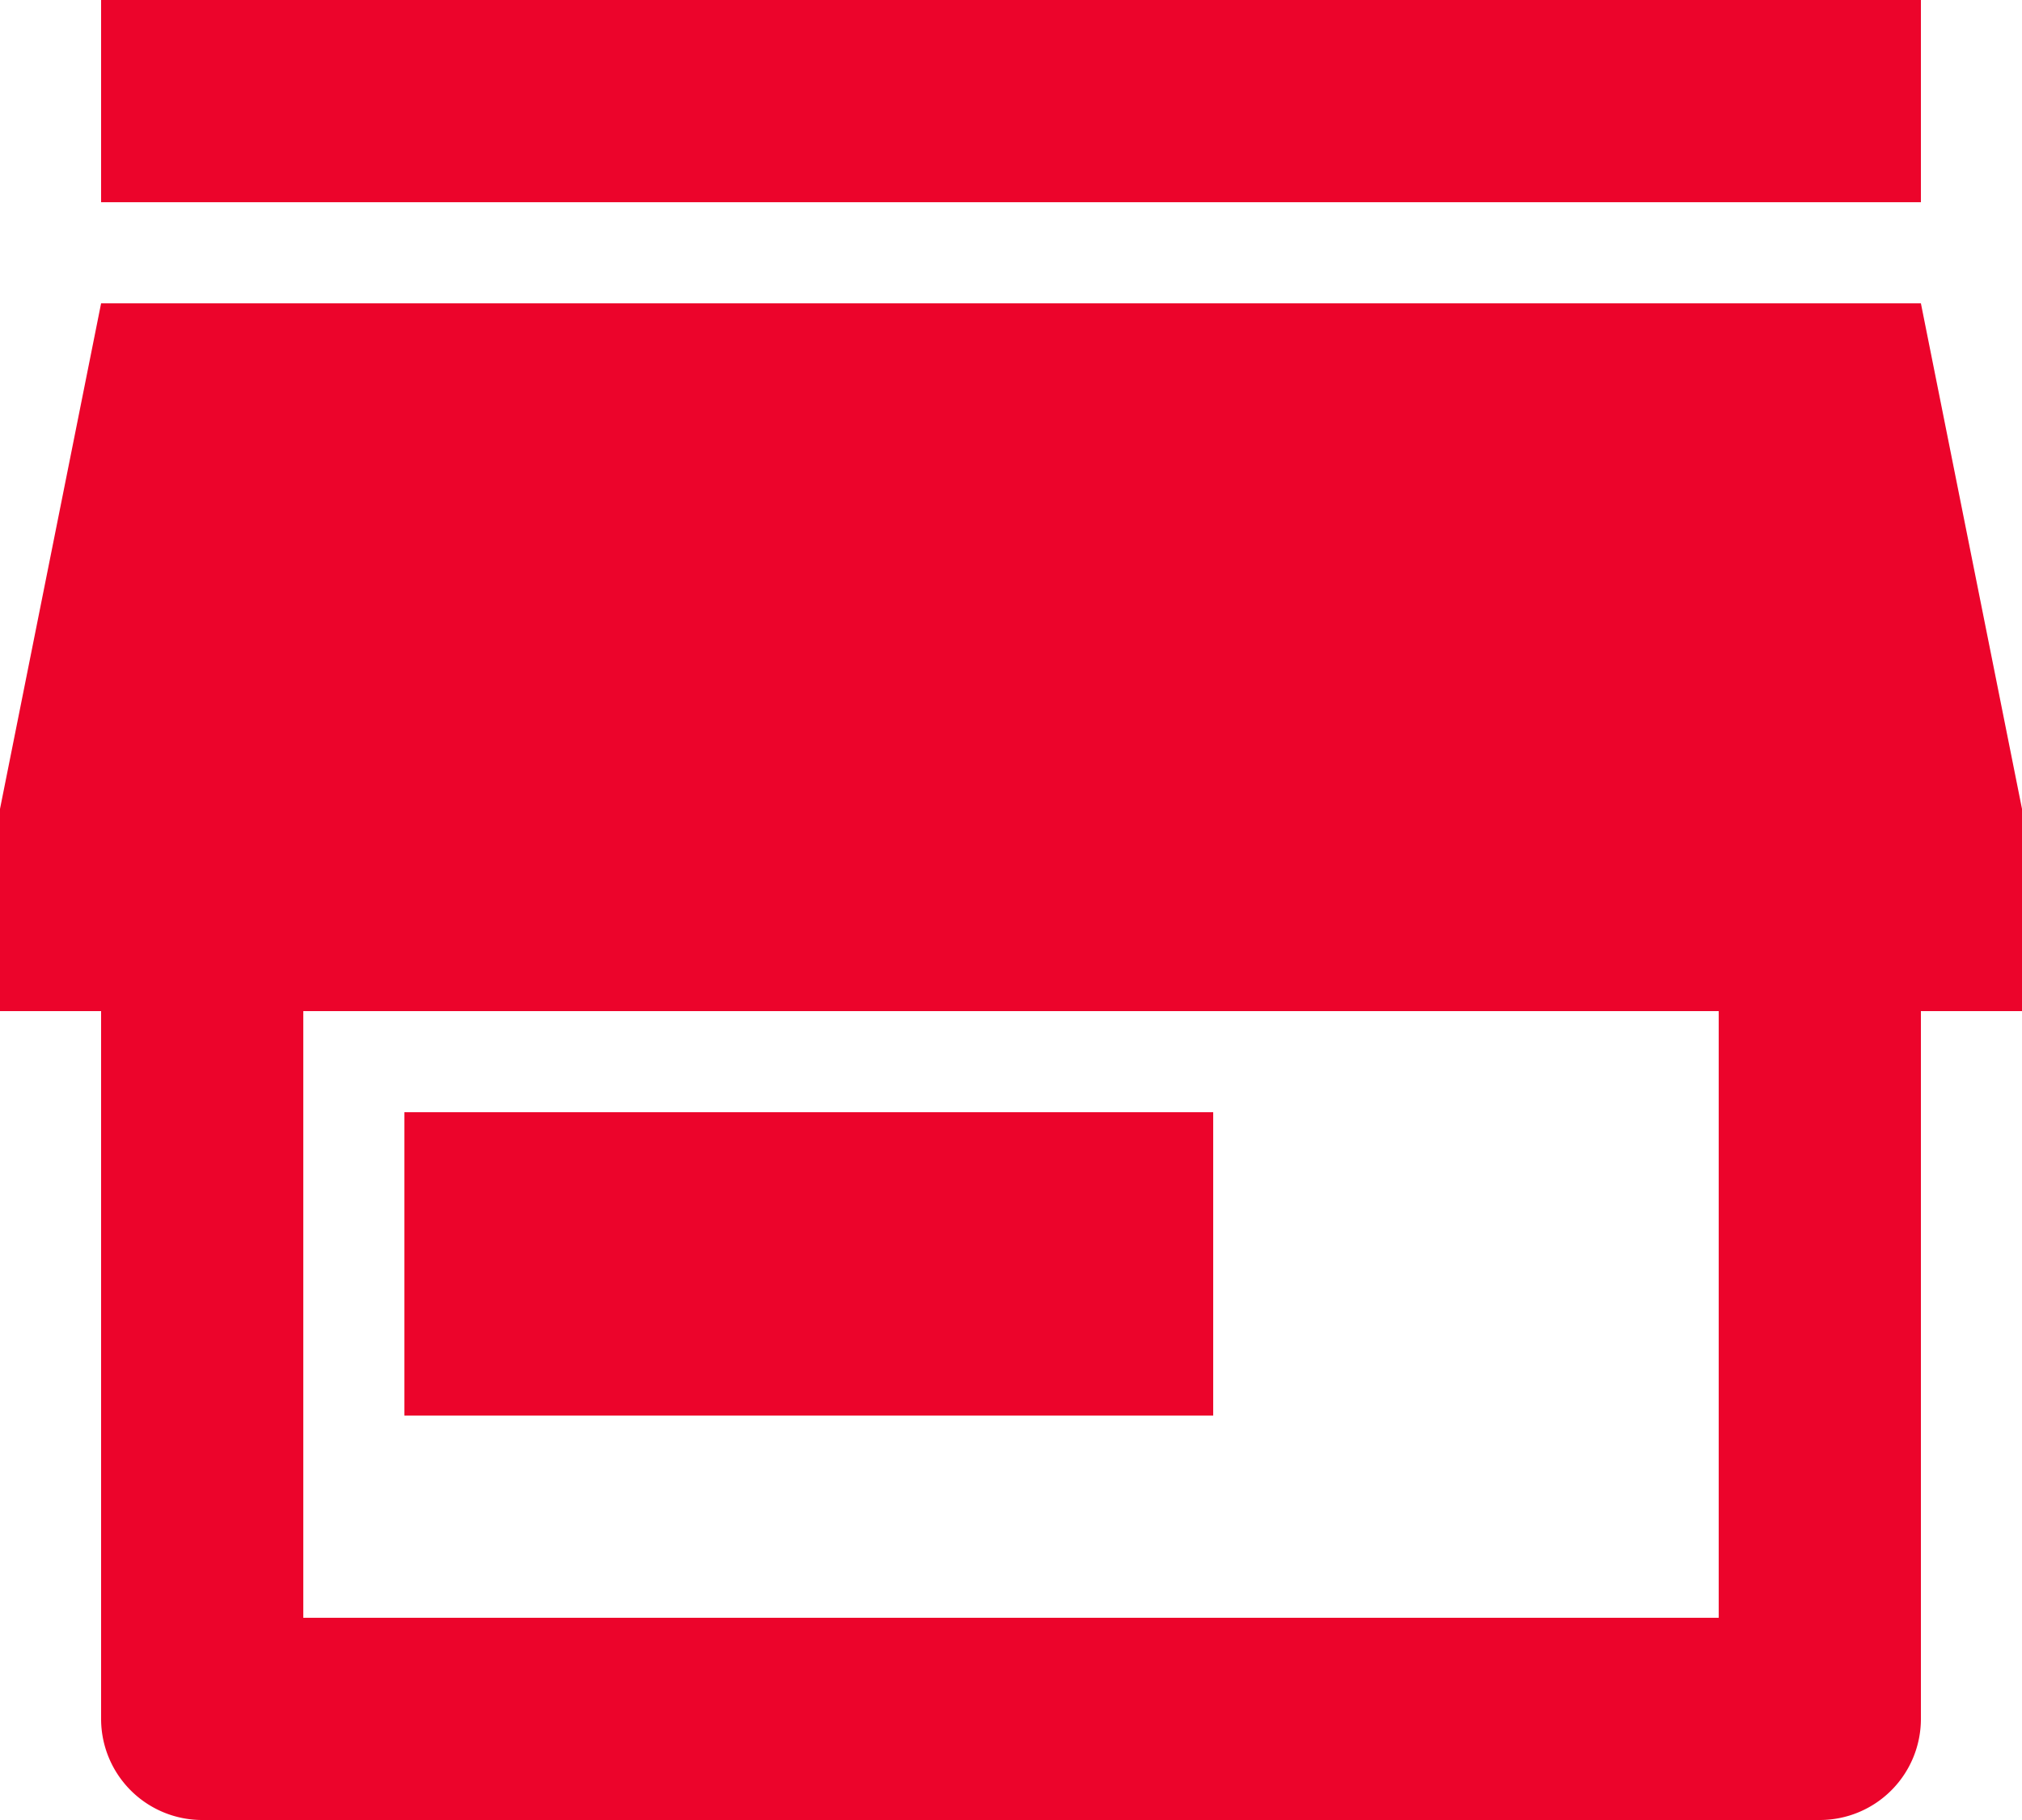
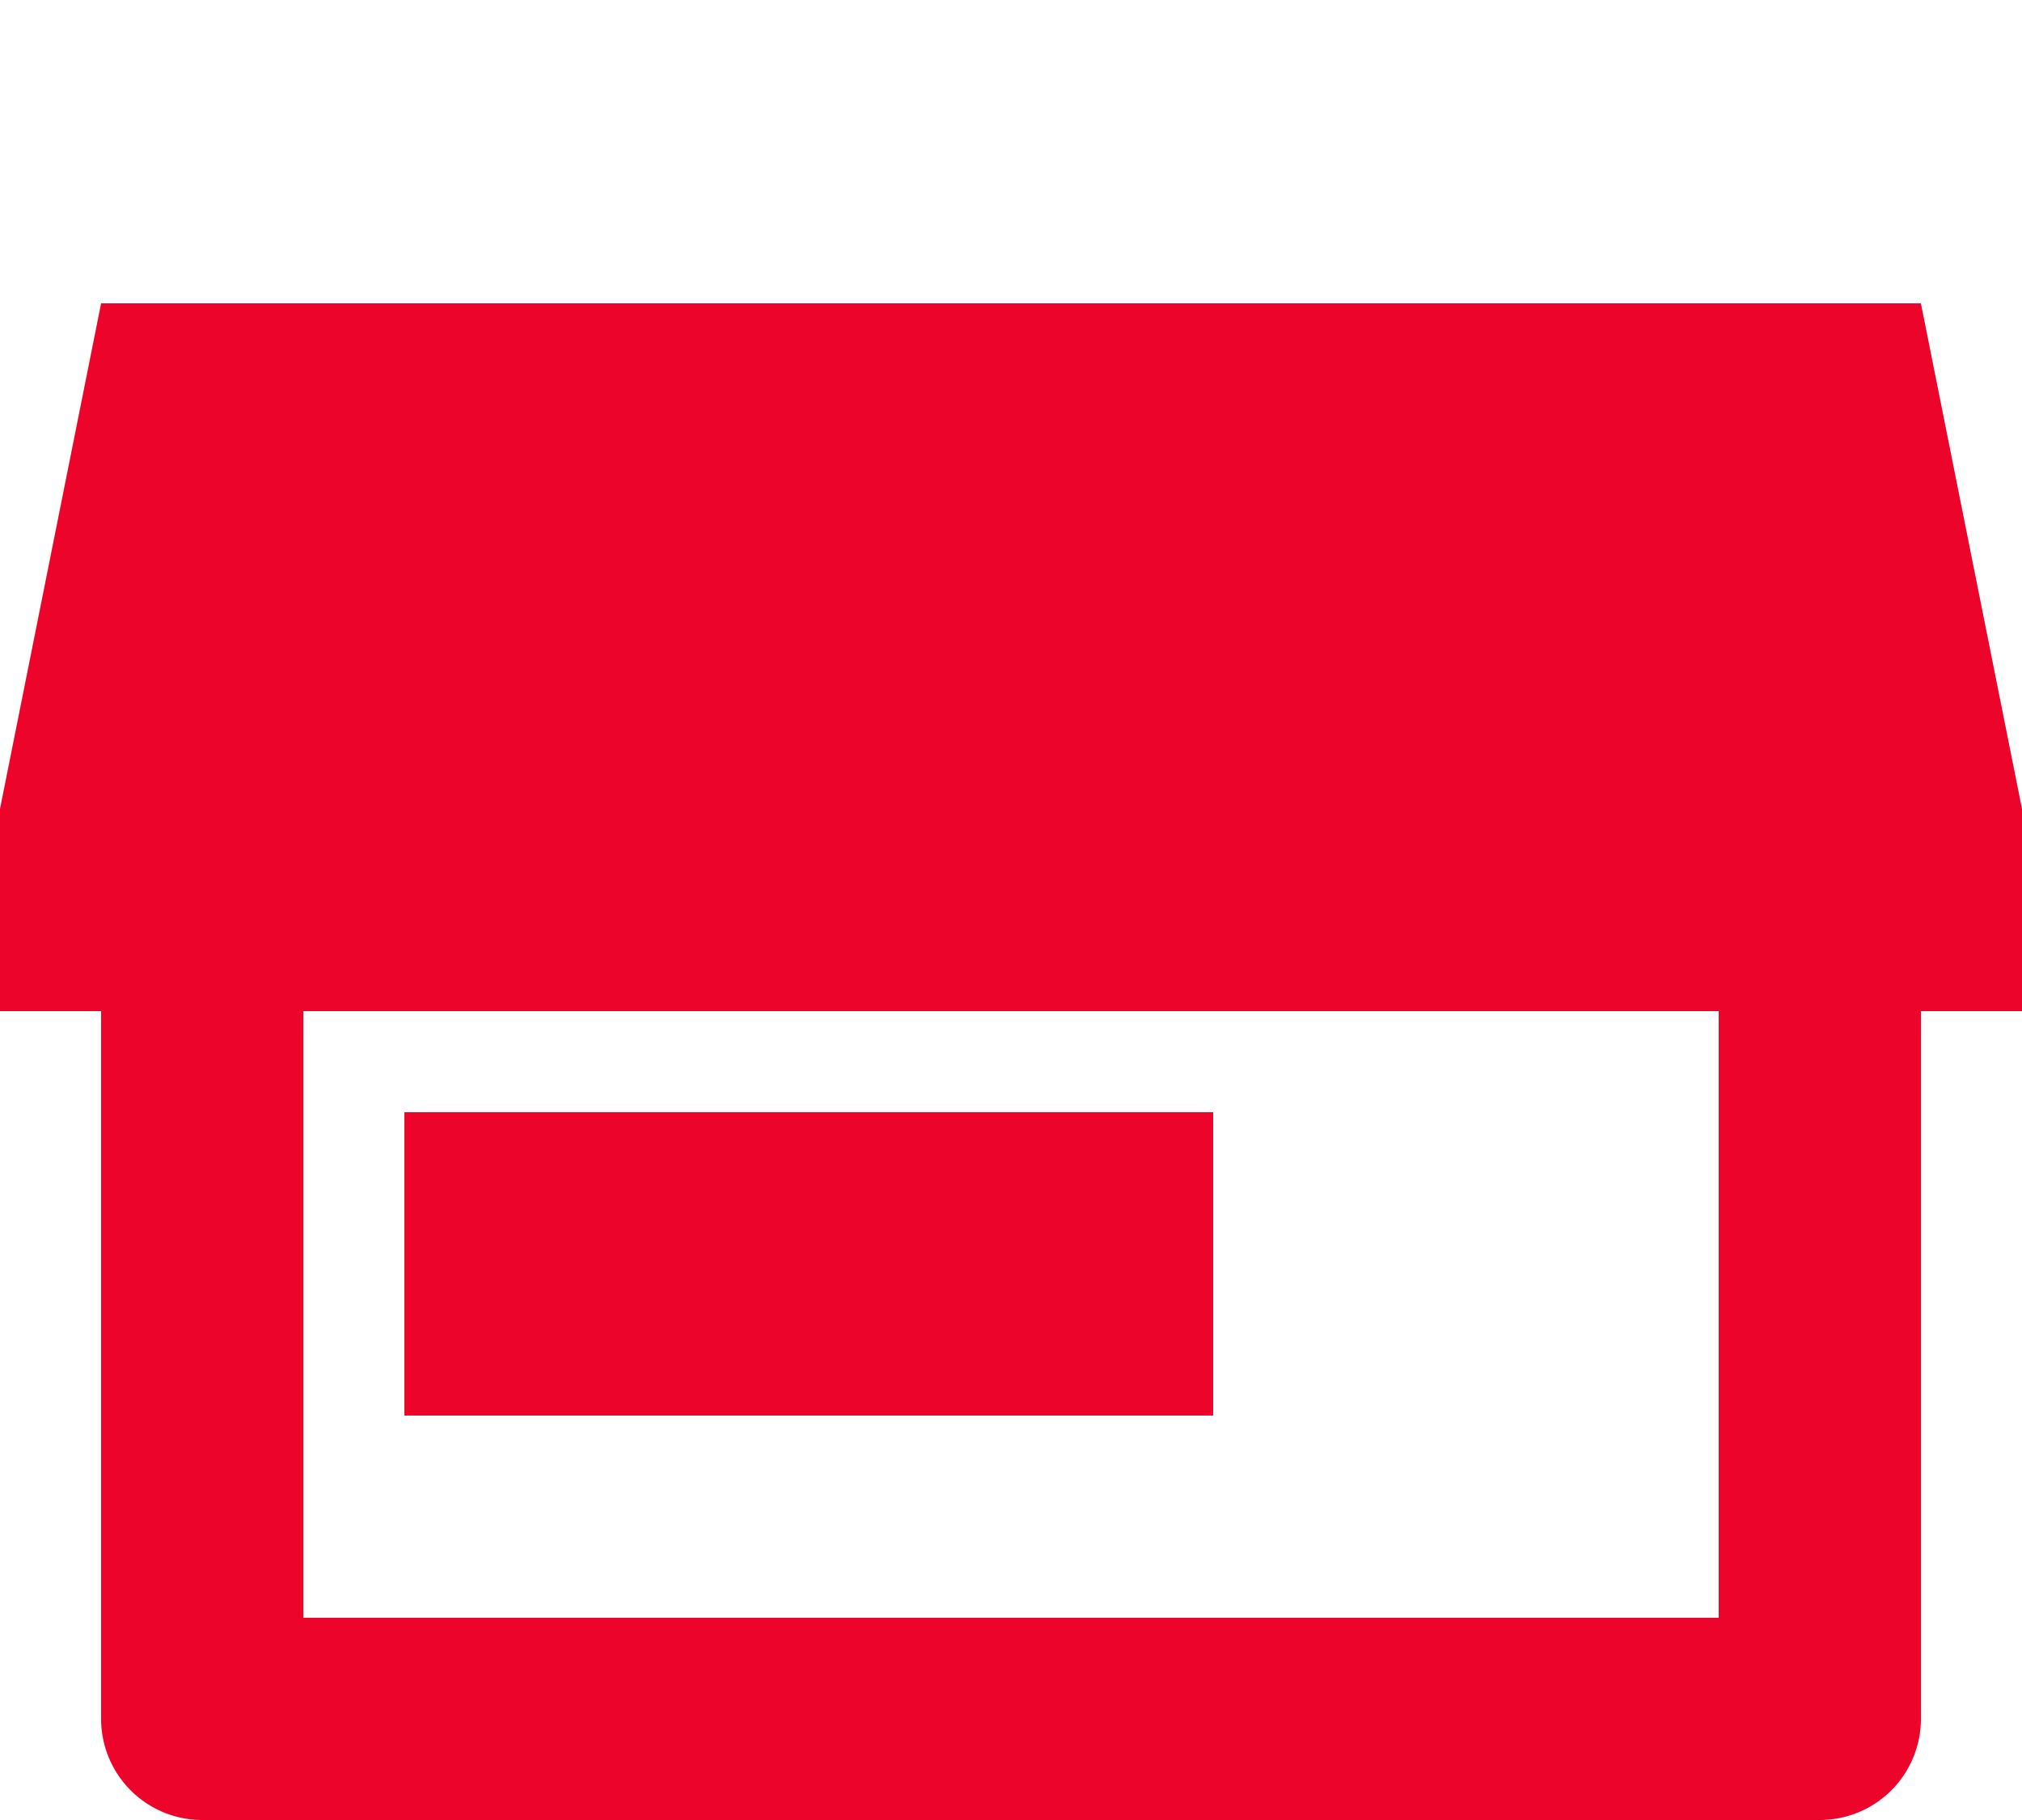
<svg xmlns="http://www.w3.org/2000/svg" width="20" height="18">
-   <path d="M19 10v7a1 1 0 0 1-1 1H2a1 1 0 0 1-1-1v-7H0V8l1-5h18l1 5v2h-1ZM3 10v6h14v-6H3Zm1 1h8v3H4v-3ZM1 0h18v2H1V0Z" fill="#EC042B" />
+   <path d="M19 10v7a1 1 0 0 1-1 1H2a1 1 0 0 1-1-1v-7H0V8l1-5h18l1 5v2h-1ZM3 10v6h14v-6H3Zm1 1h8v3H4v-3ZM1 0h18v2V0Z" fill="#EC042B" />
</svg>